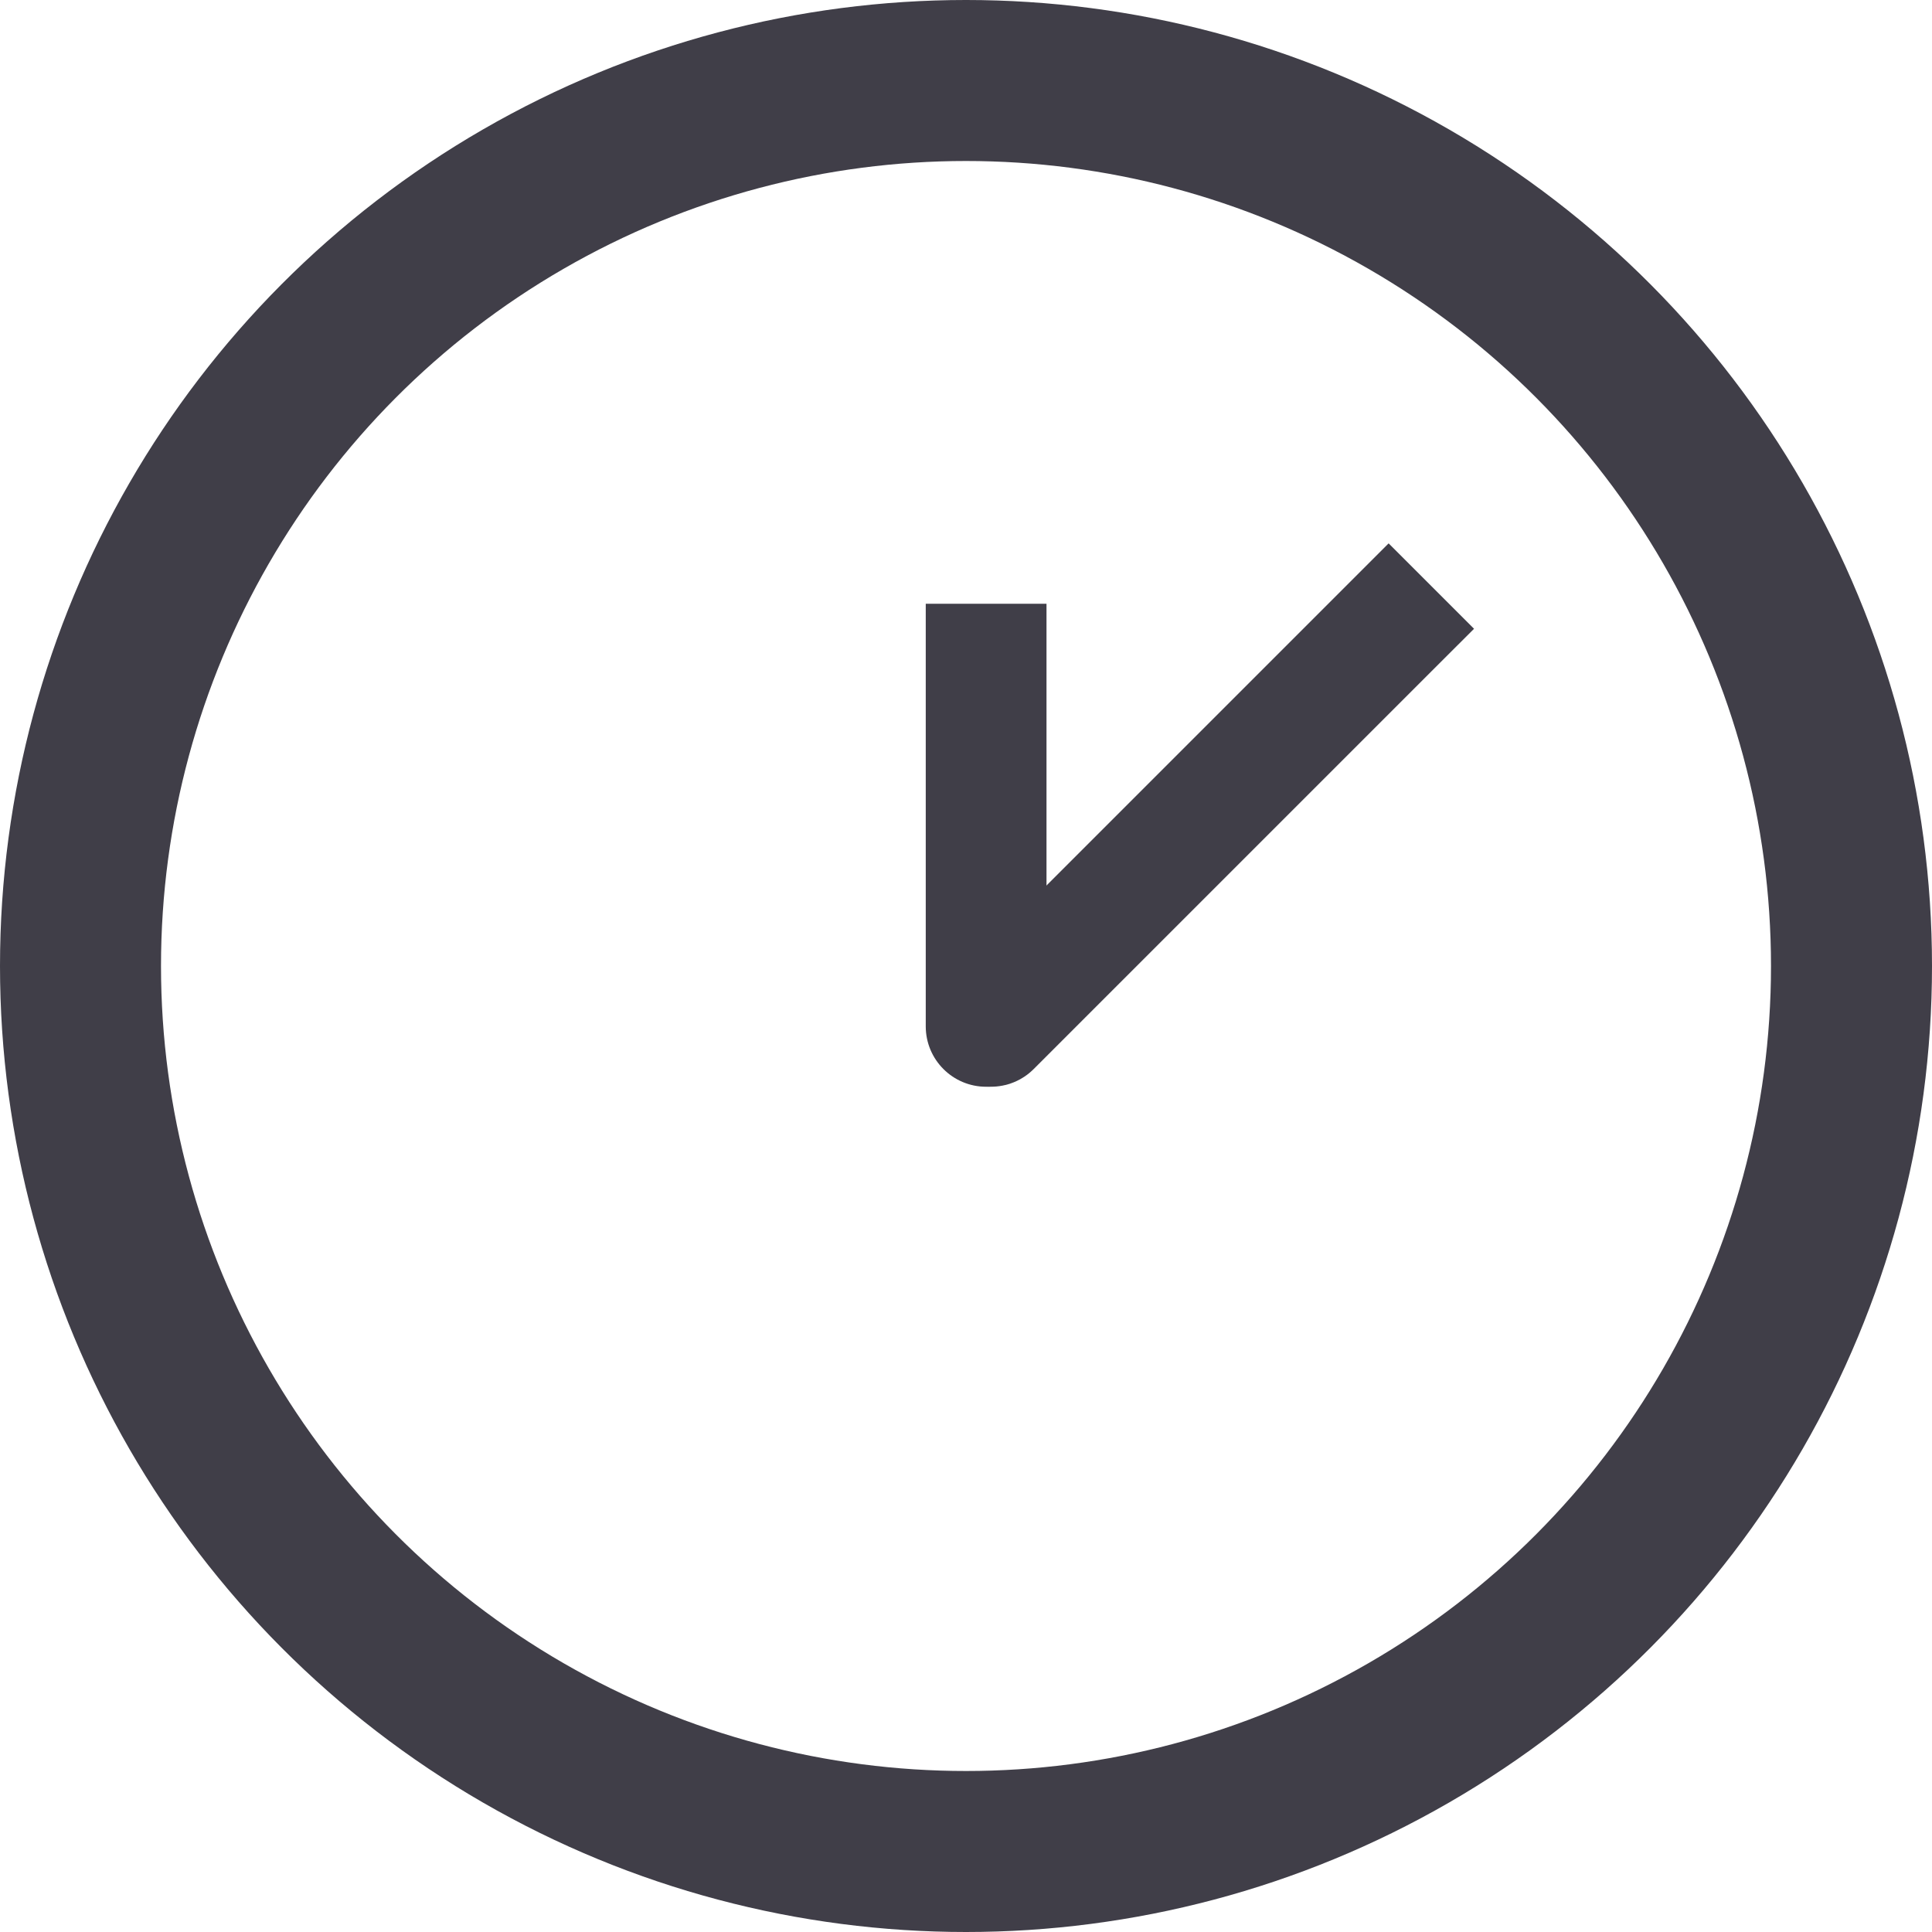
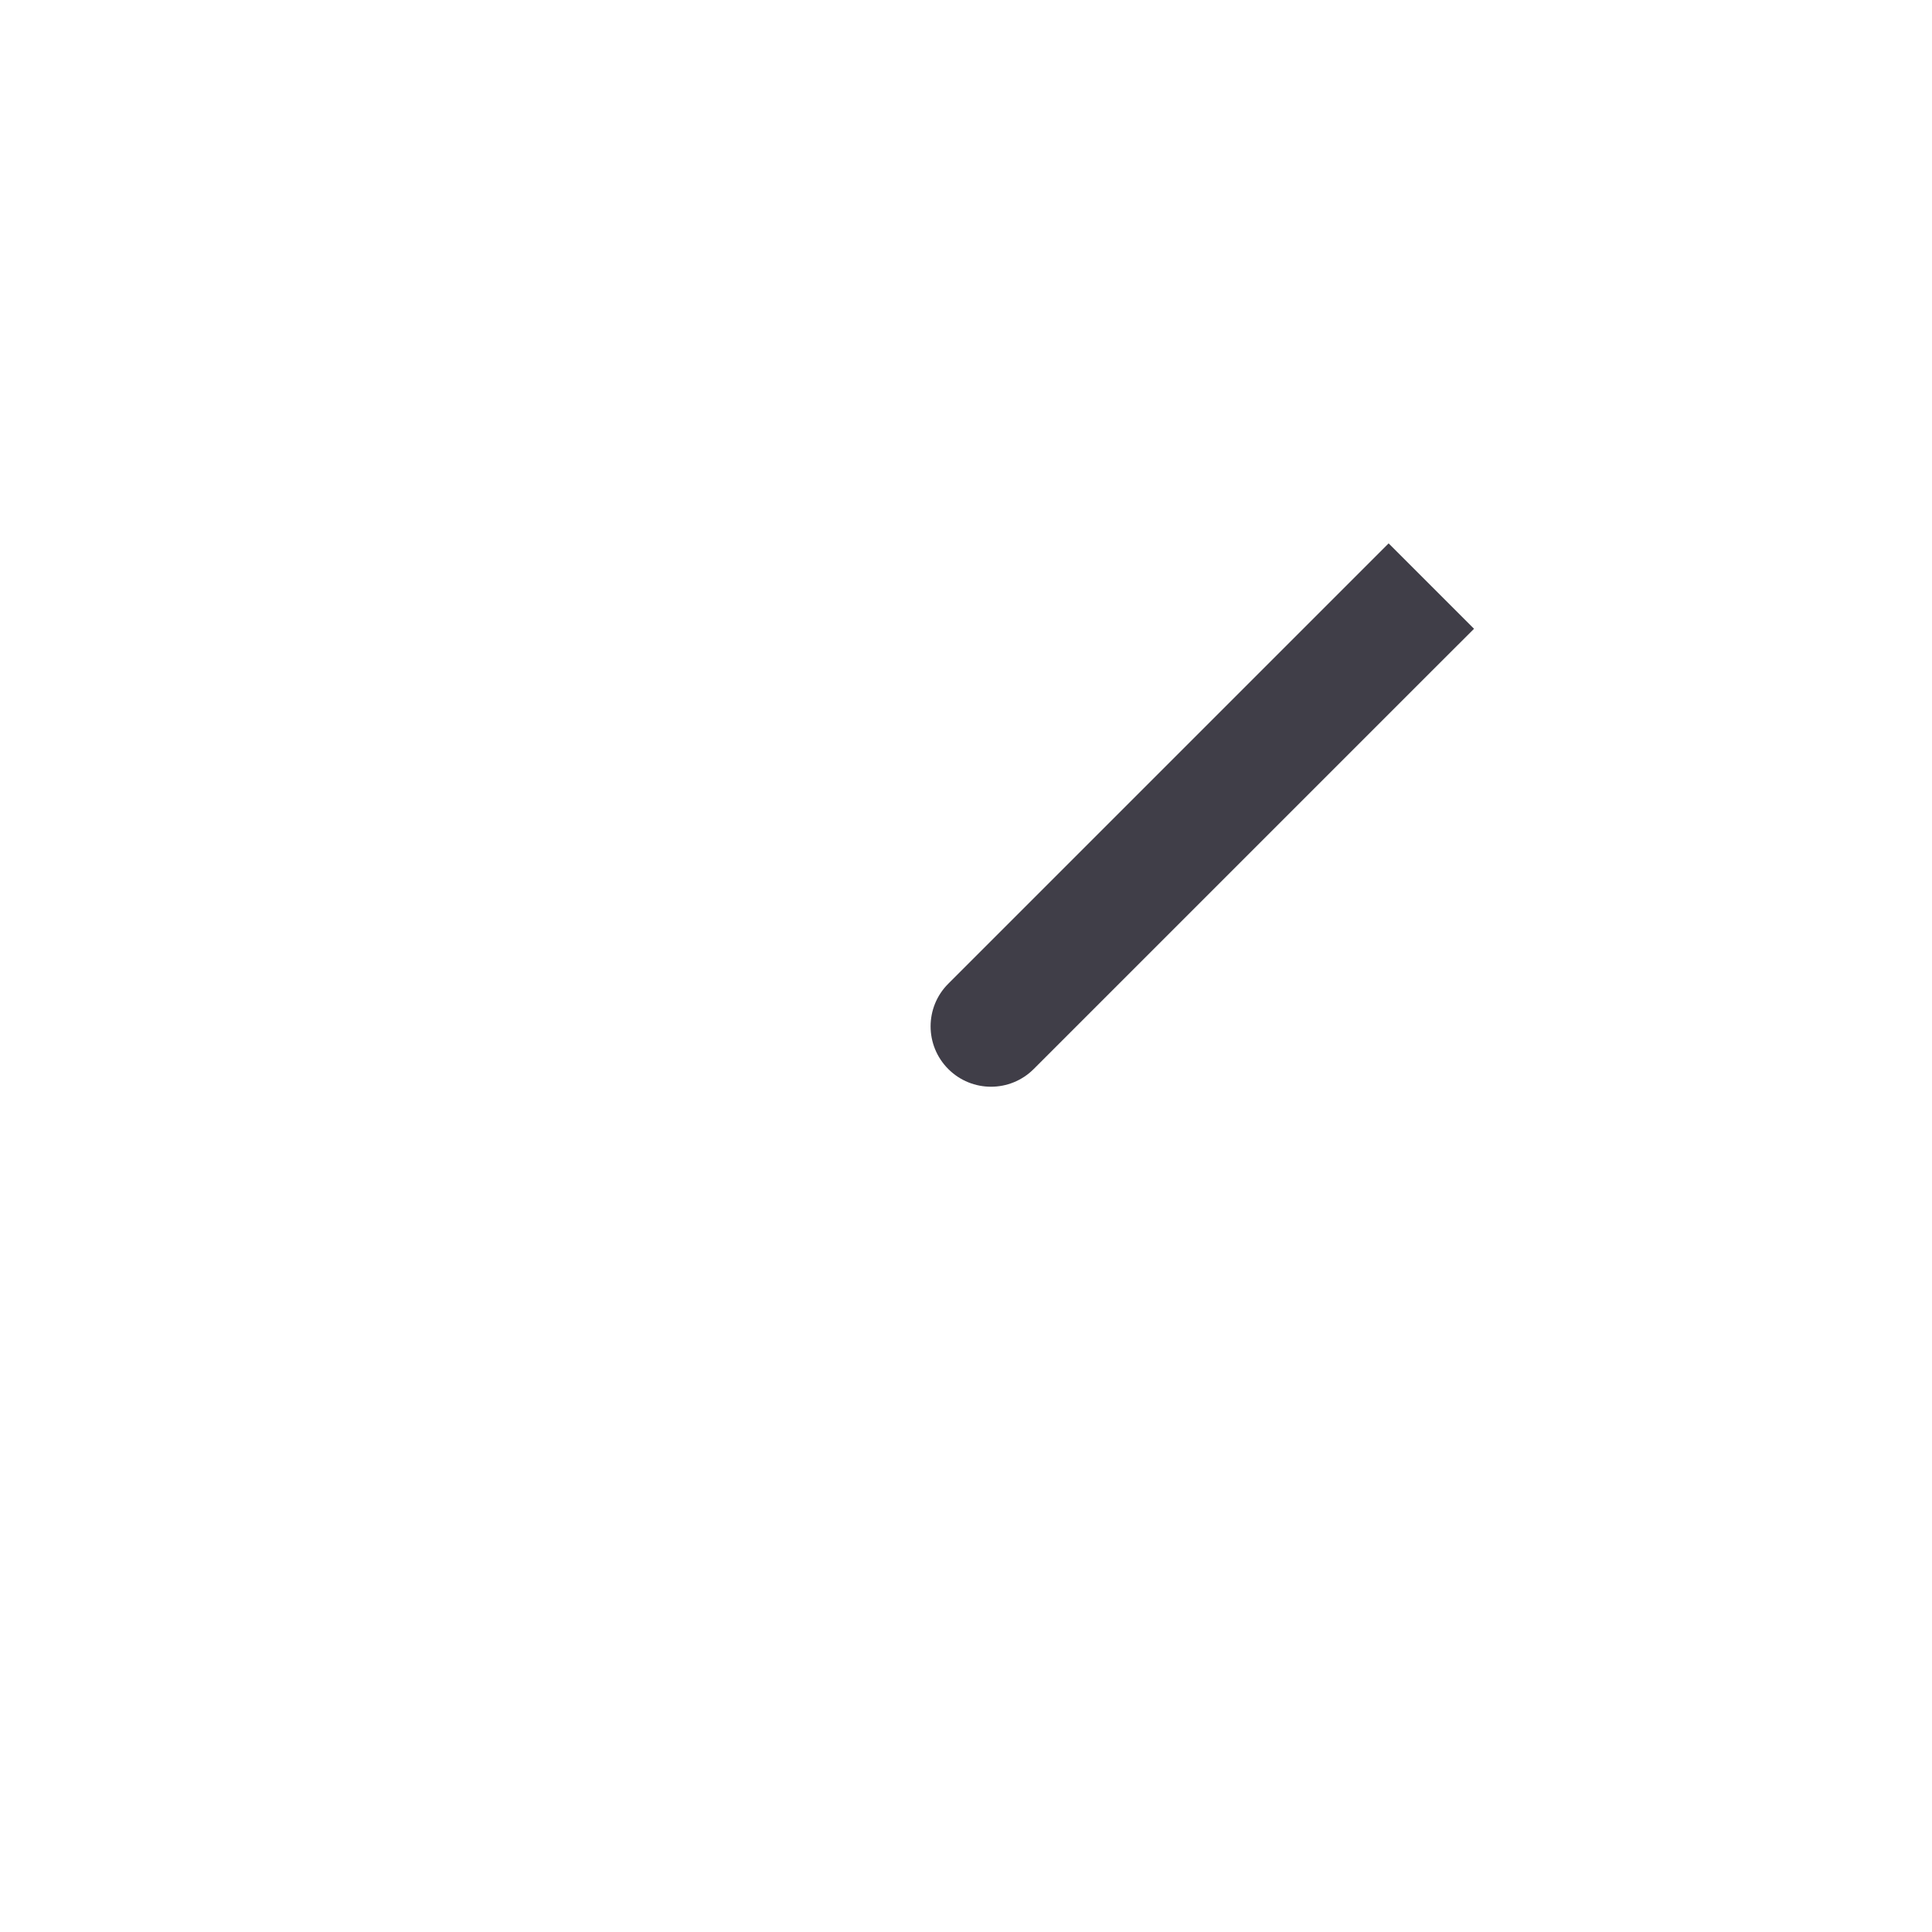
<svg xmlns="http://www.w3.org/2000/svg" width="24" height="24" viewBox="0 0 24 24" fill="none">
-   <circle cx="12" cy="12" r="11" stroke="#403E48" stroke-width="2" />
-   <path d="M13 8.25V7.5H11.5V8.25H13ZM11.5 12.75C11.5 13.164 11.836 13.5 12.25 13.5C12.664 13.5 13 13.164 13 12.75H11.5ZM11.5 8.25V12.75H13V8.25H11.5Z" fill="#403E48" />
  <path d="M17.78 8.341L18.311 7.811L17.25 6.75L16.72 7.28L17.78 8.341ZM11.78 12.22C11.487 12.512 11.487 12.987 11.78 13.28C12.073 13.573 12.548 13.573 12.841 13.28L11.78 12.22ZM16.72 7.28L11.78 12.22L12.841 13.28L17.78 8.341L16.72 7.28Z" fill="#403E48" />
</svg>